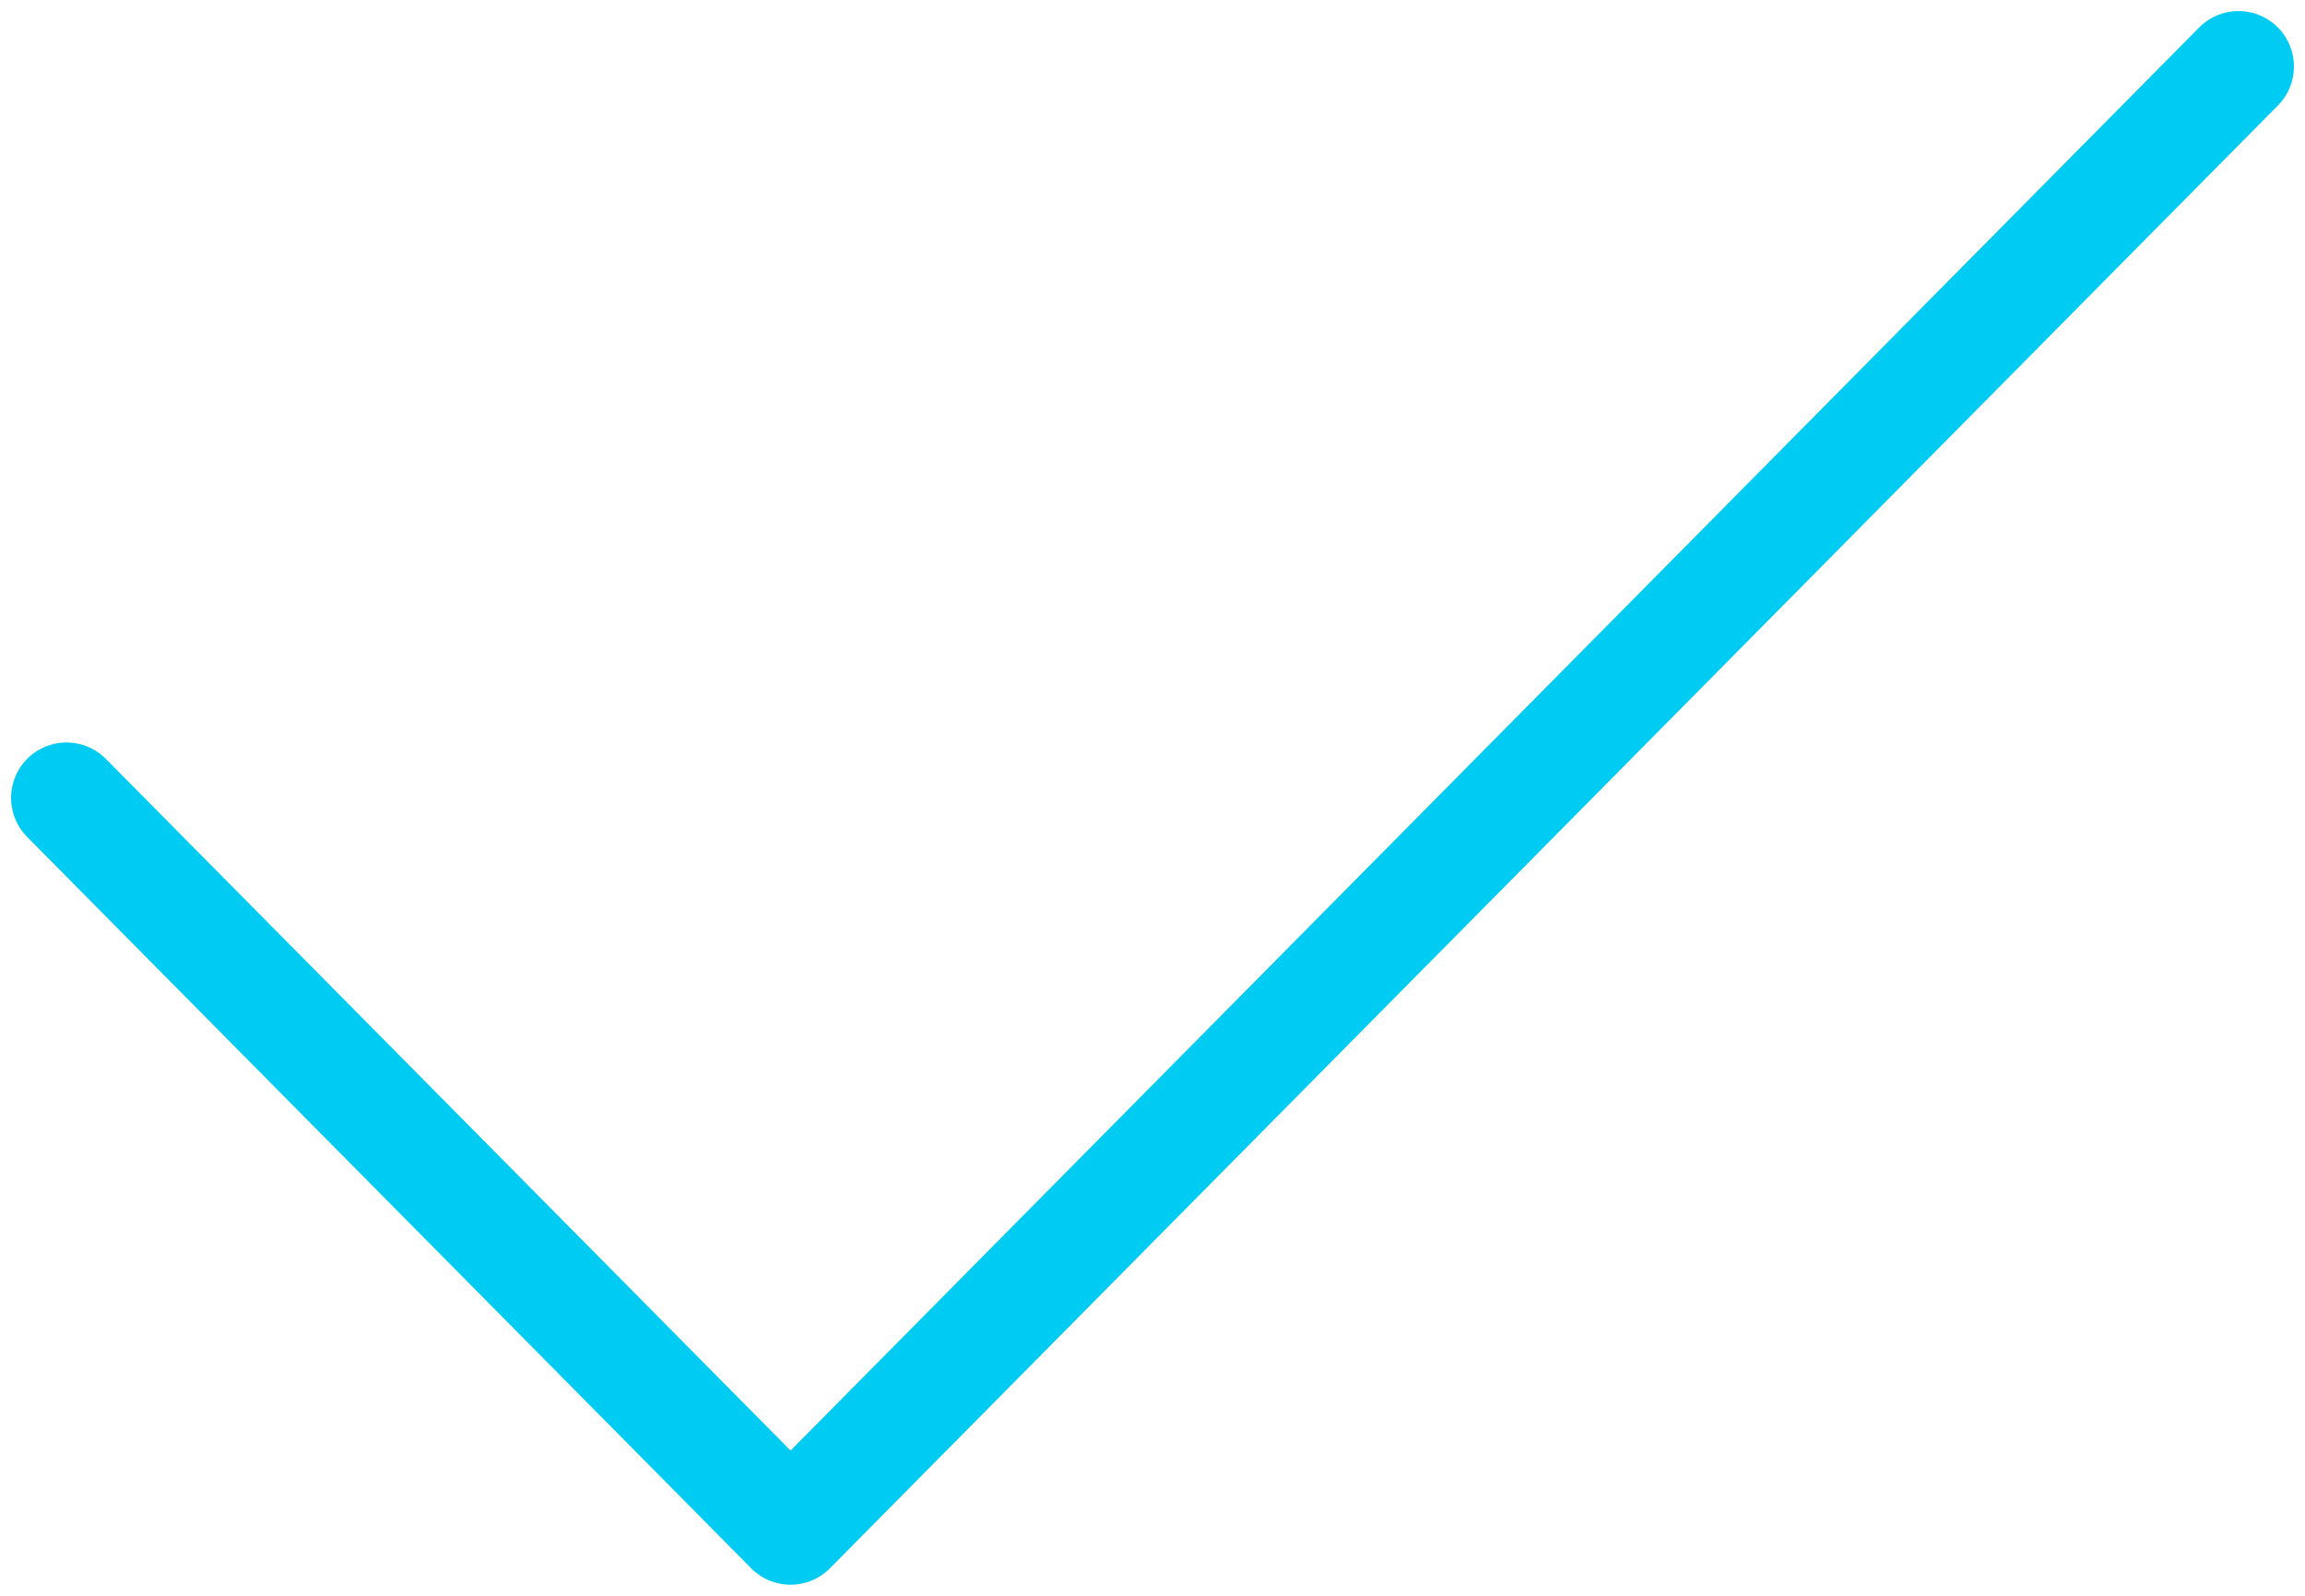
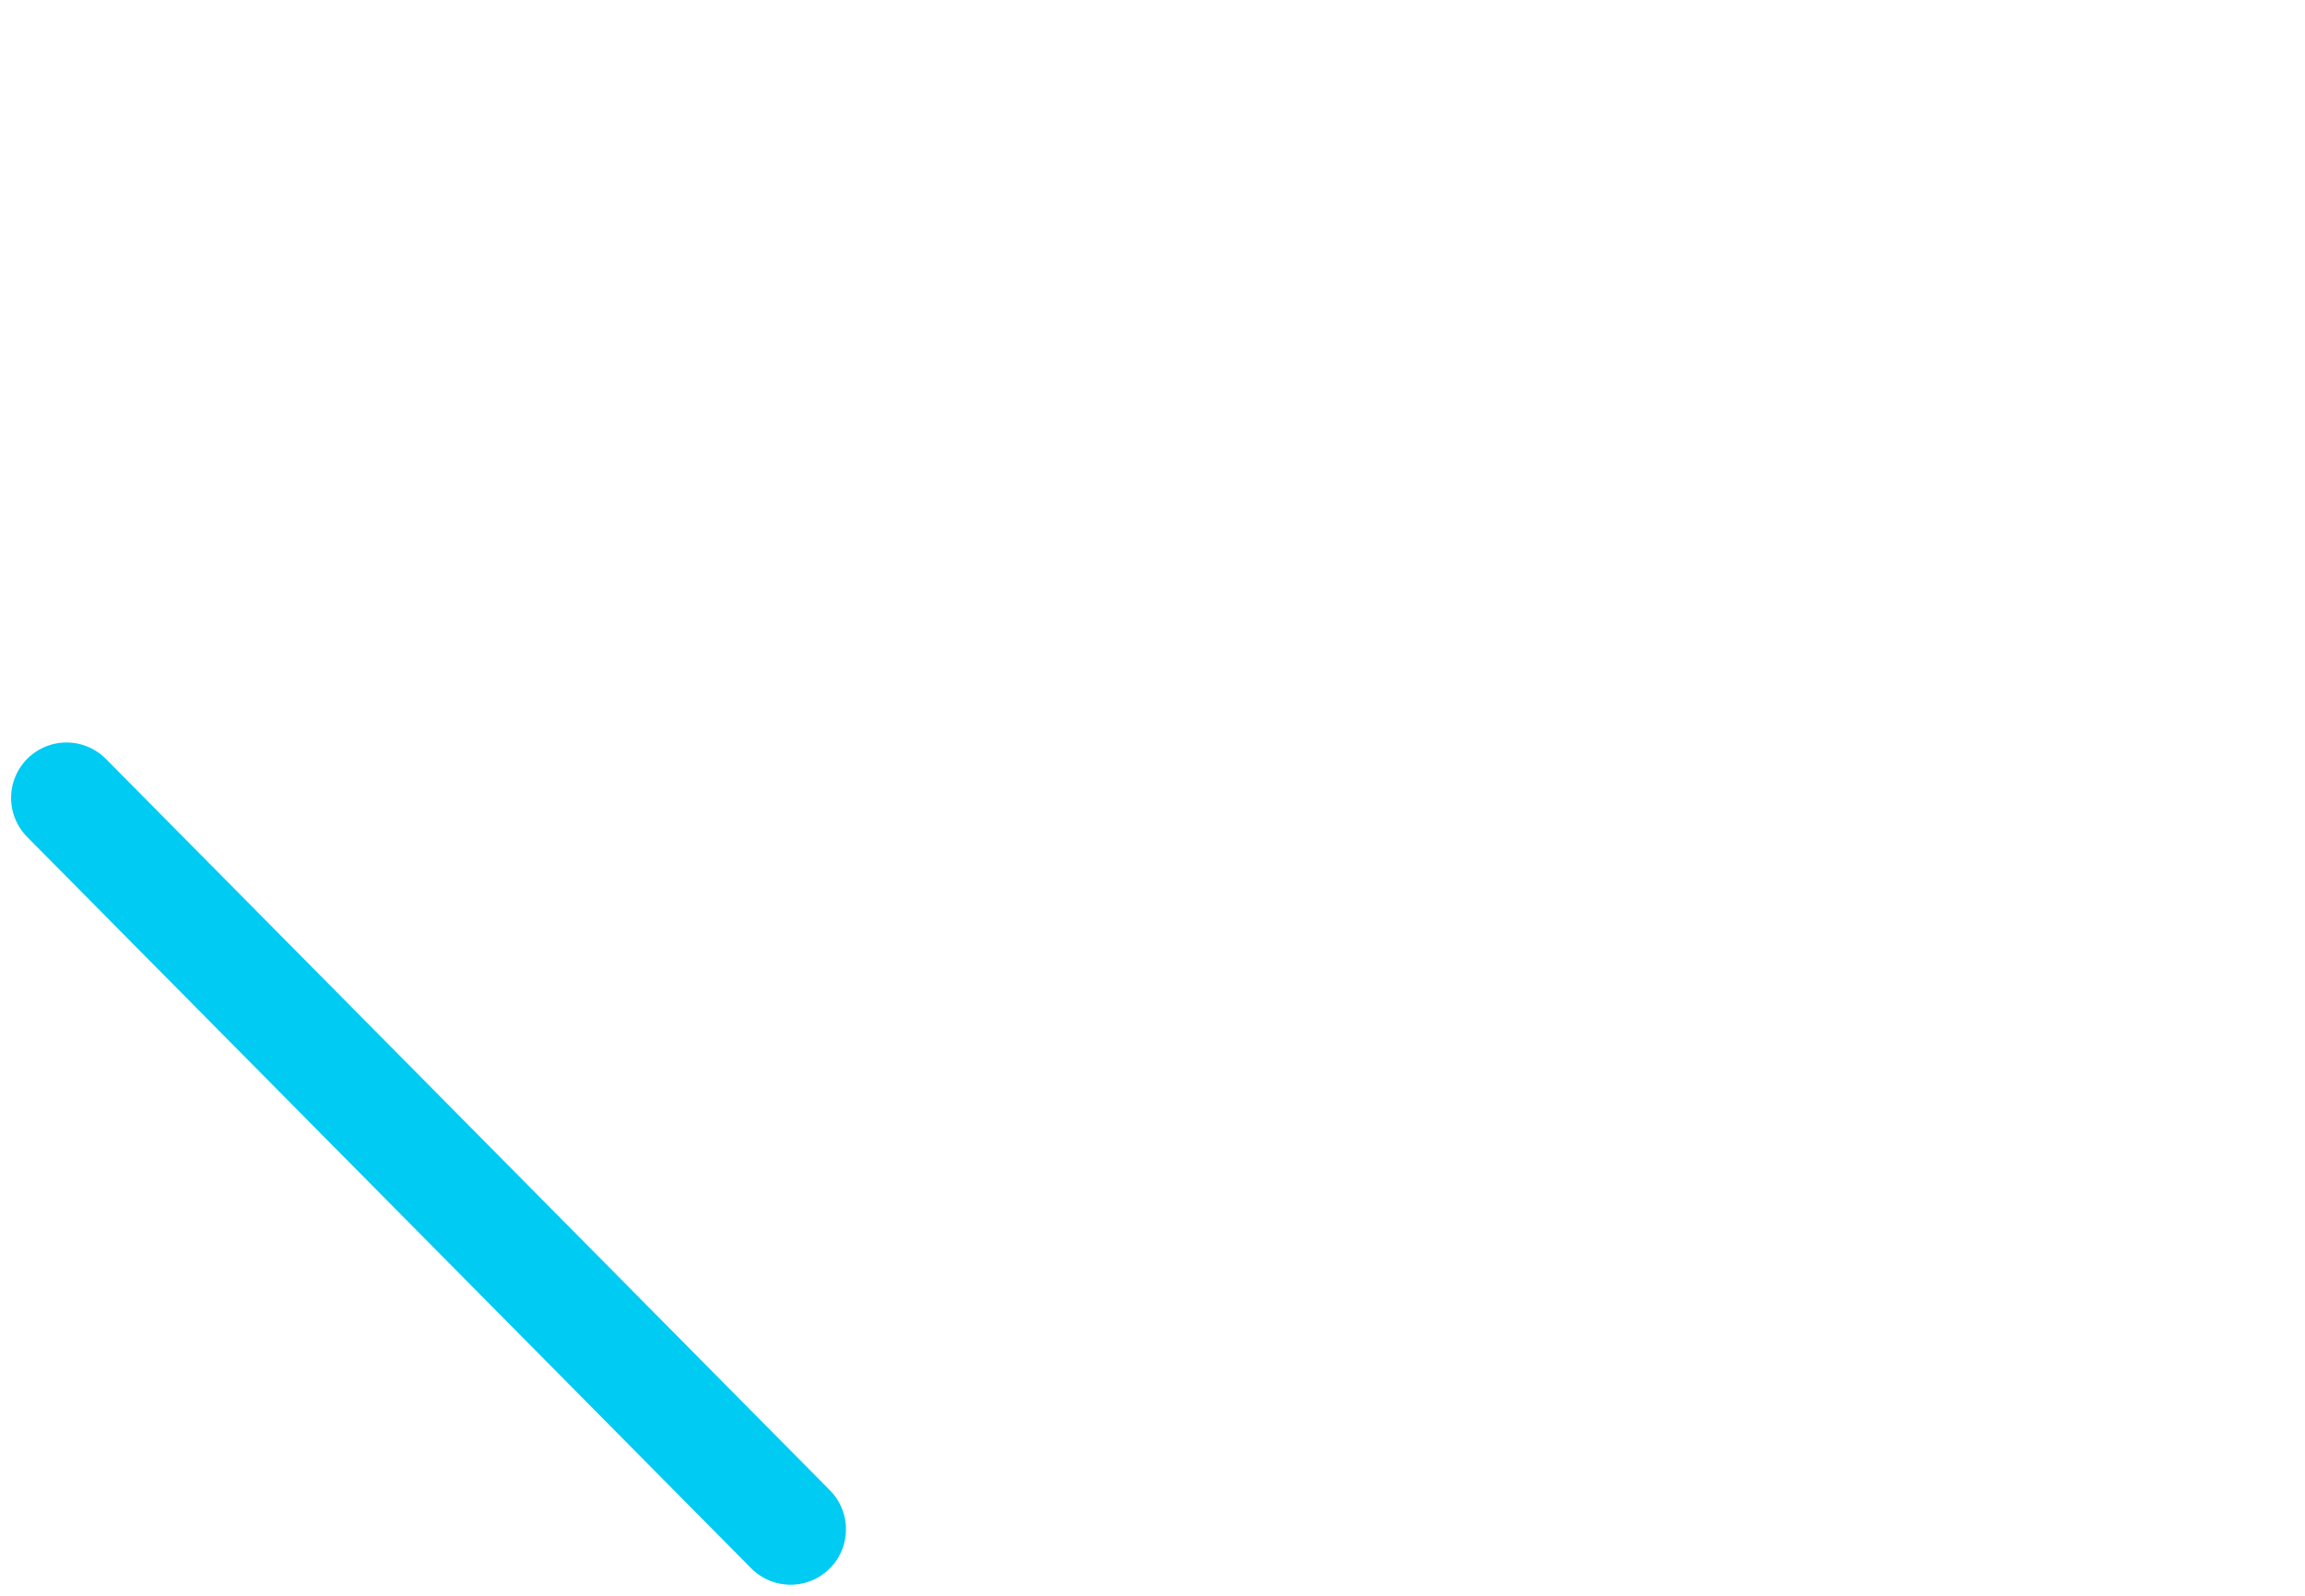
<svg xmlns="http://www.w3.org/2000/svg" fill="none" viewBox="0 0 104 72" height="72" width="104">
-   <path stroke-linejoin="round" stroke-linecap="round" stroke-width="5" stroke="#00CBF2" d="M3 36L35.669 69L101 3" />
+   <path stroke-linejoin="round" stroke-linecap="round" stroke-width="5" stroke="#00CBF2" d="M3 36L35.669 69" />
</svg>